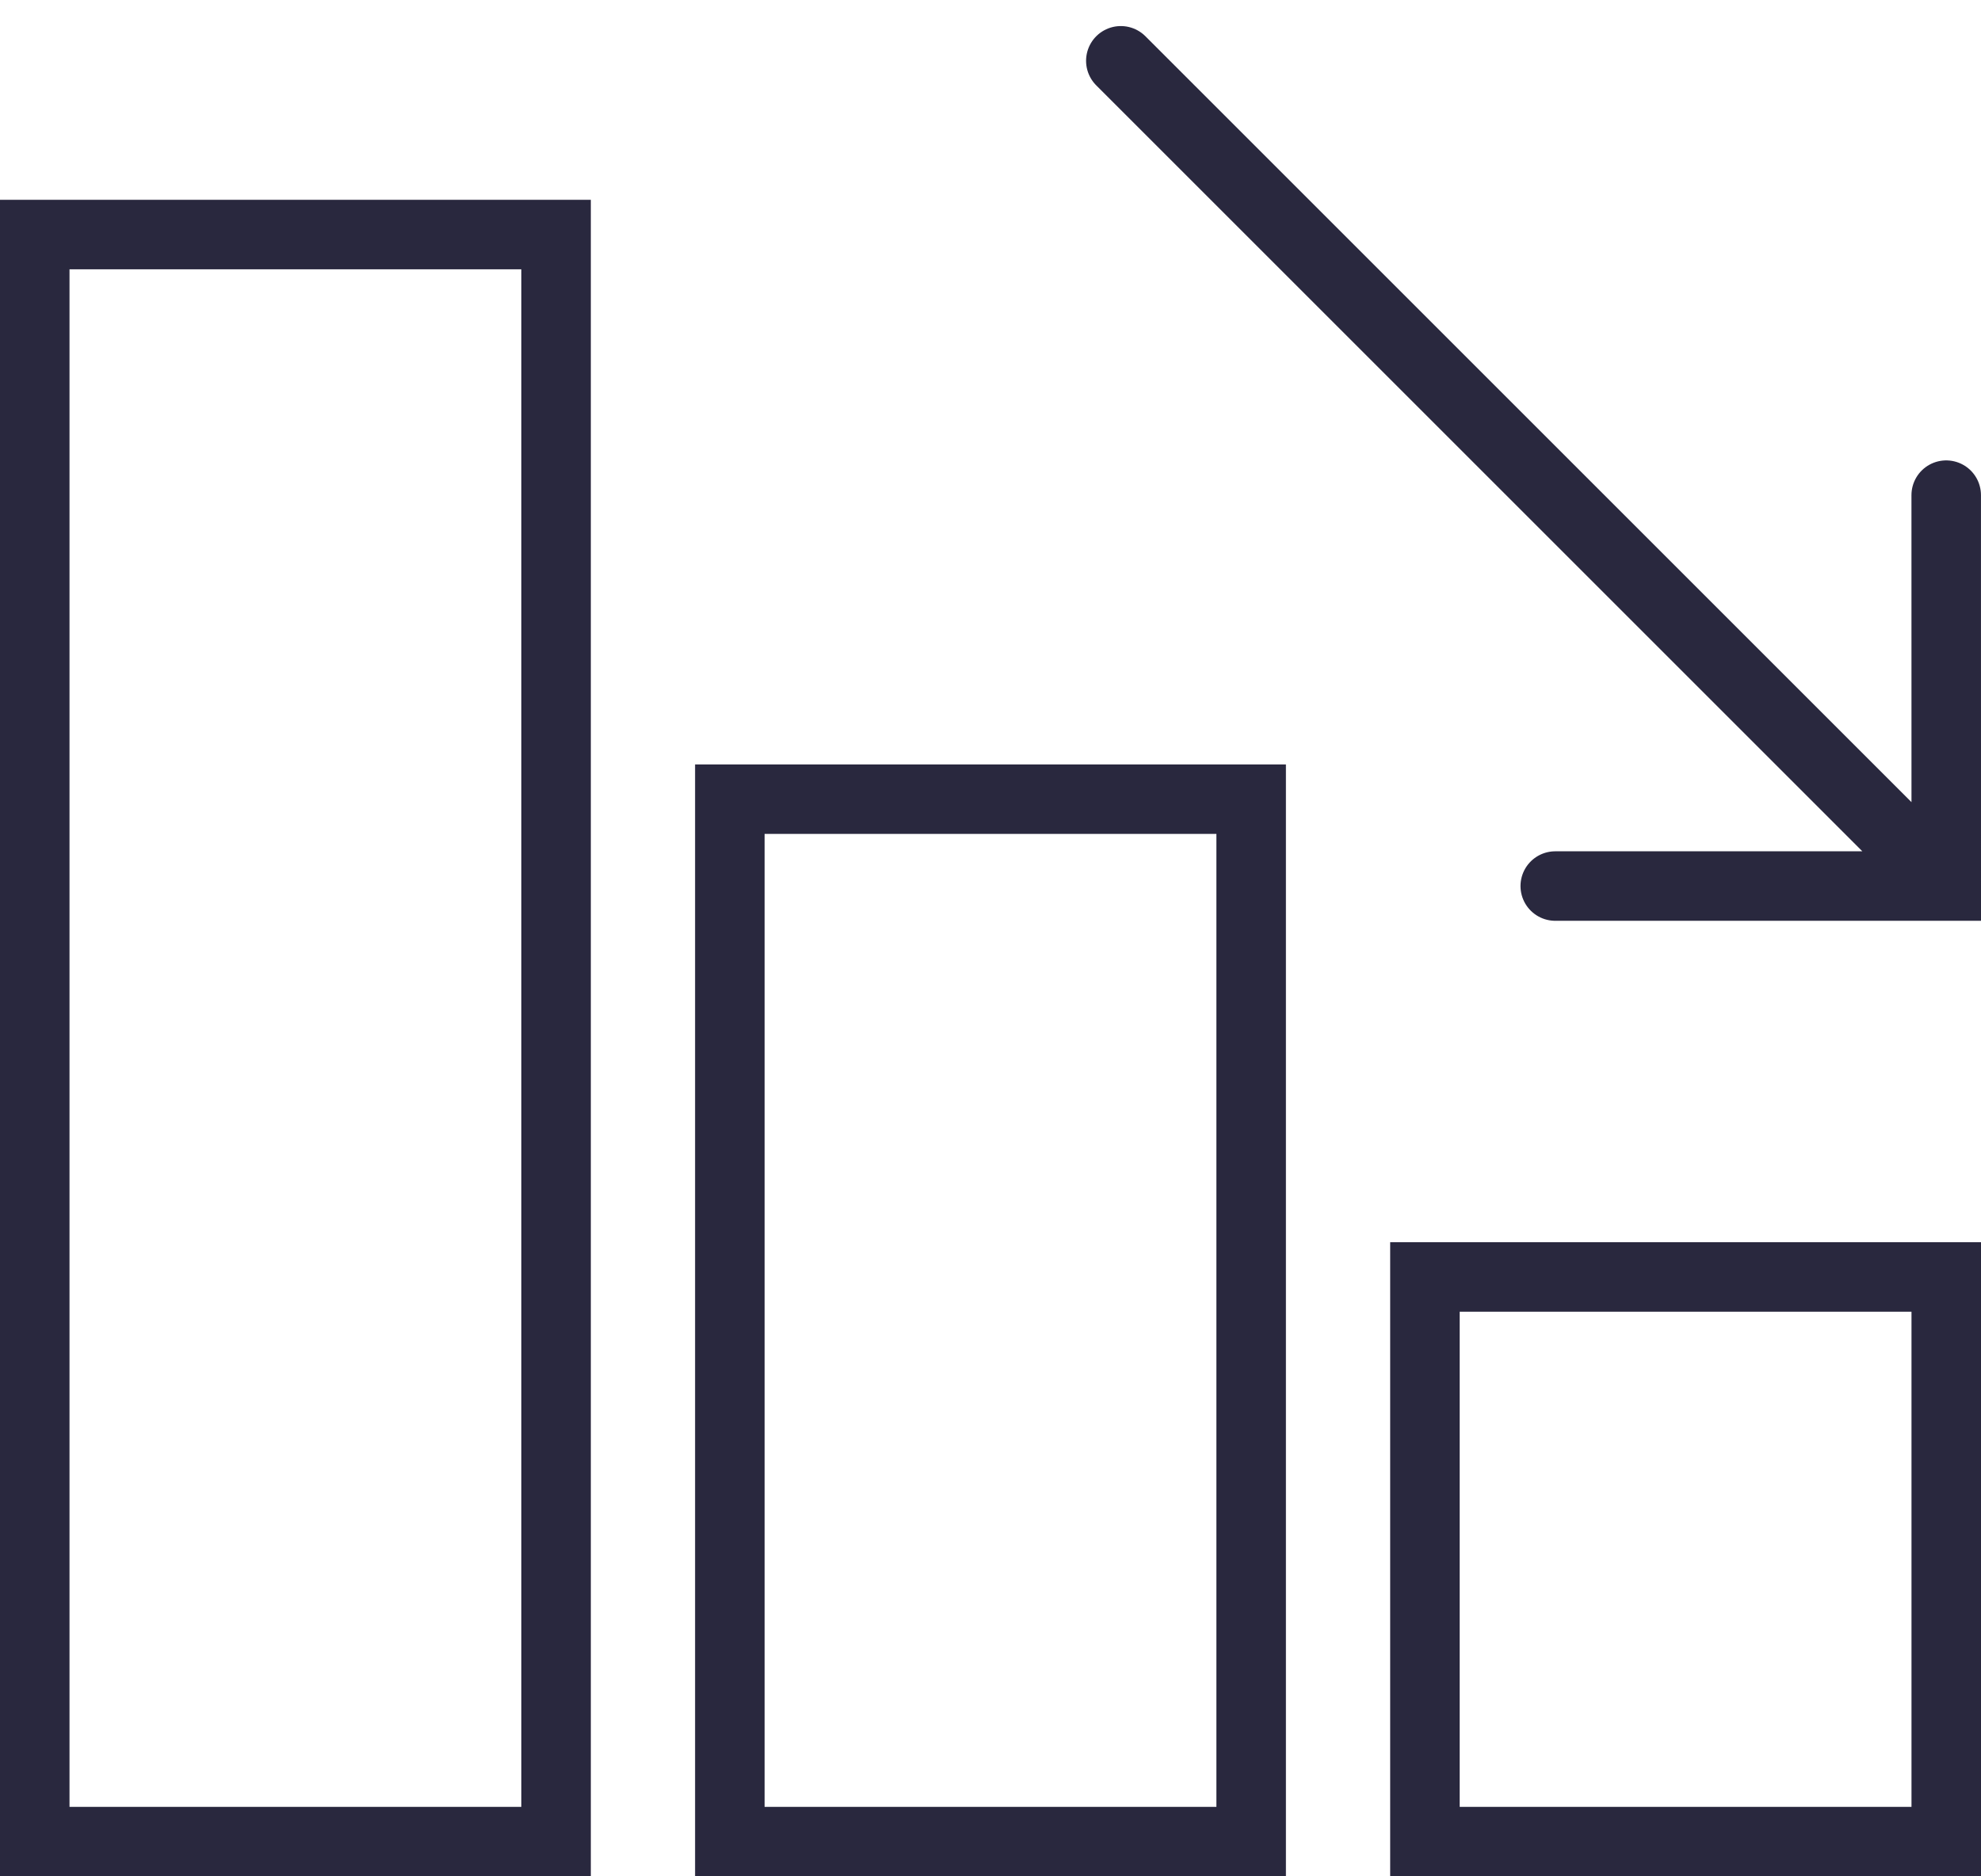
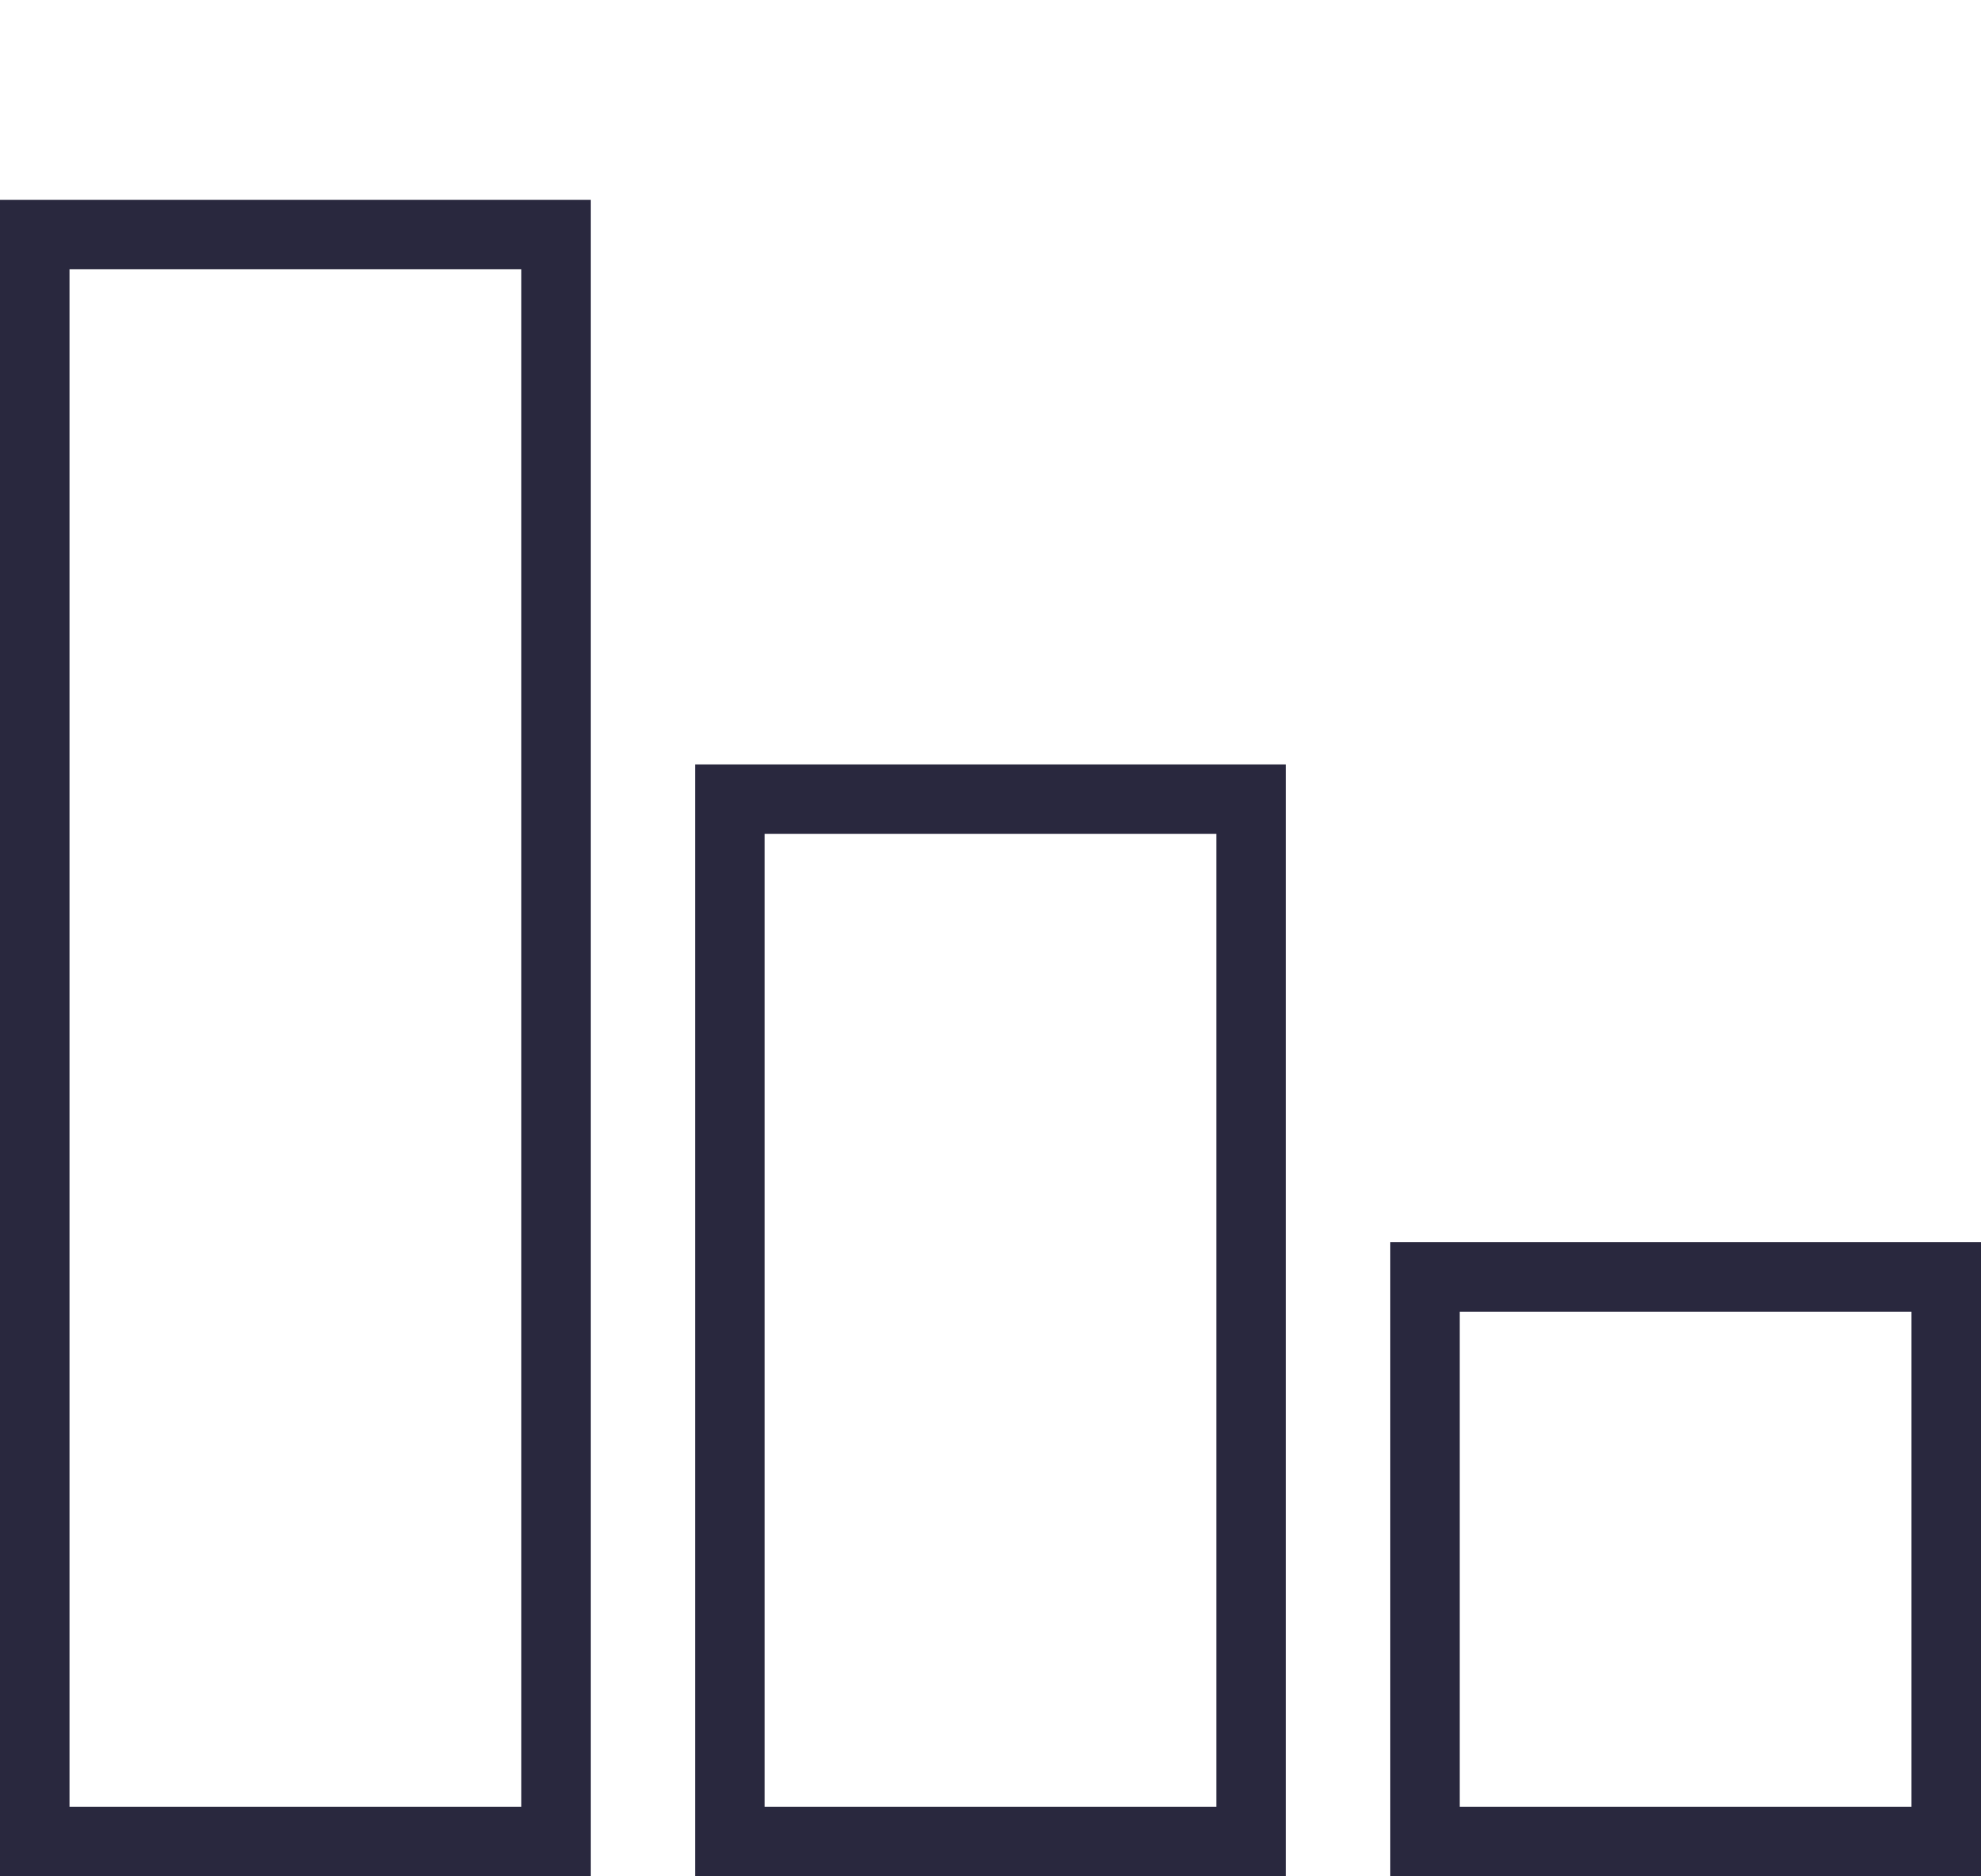
<svg xmlns="http://www.w3.org/2000/svg" width="57" height="54" viewBox="0 0 57 54" fill="none">
  <path d="M36 23H21V53H36V23ZM56 36.75H41V53H56V36.75ZM16 6.75H1V53H16V6.75Z" stroke="#29283E" stroke-width="2" stroke-miterlimit="10" stroke-linecap="round" />
-   <path d="M44.75 25.5L56 25.5L55.999 14.25M32.25 1.75L54.75 24.25" stroke="#29283E" stroke-width="2" stroke-miterlimit="10" stroke-linecap="round" />
</svg>